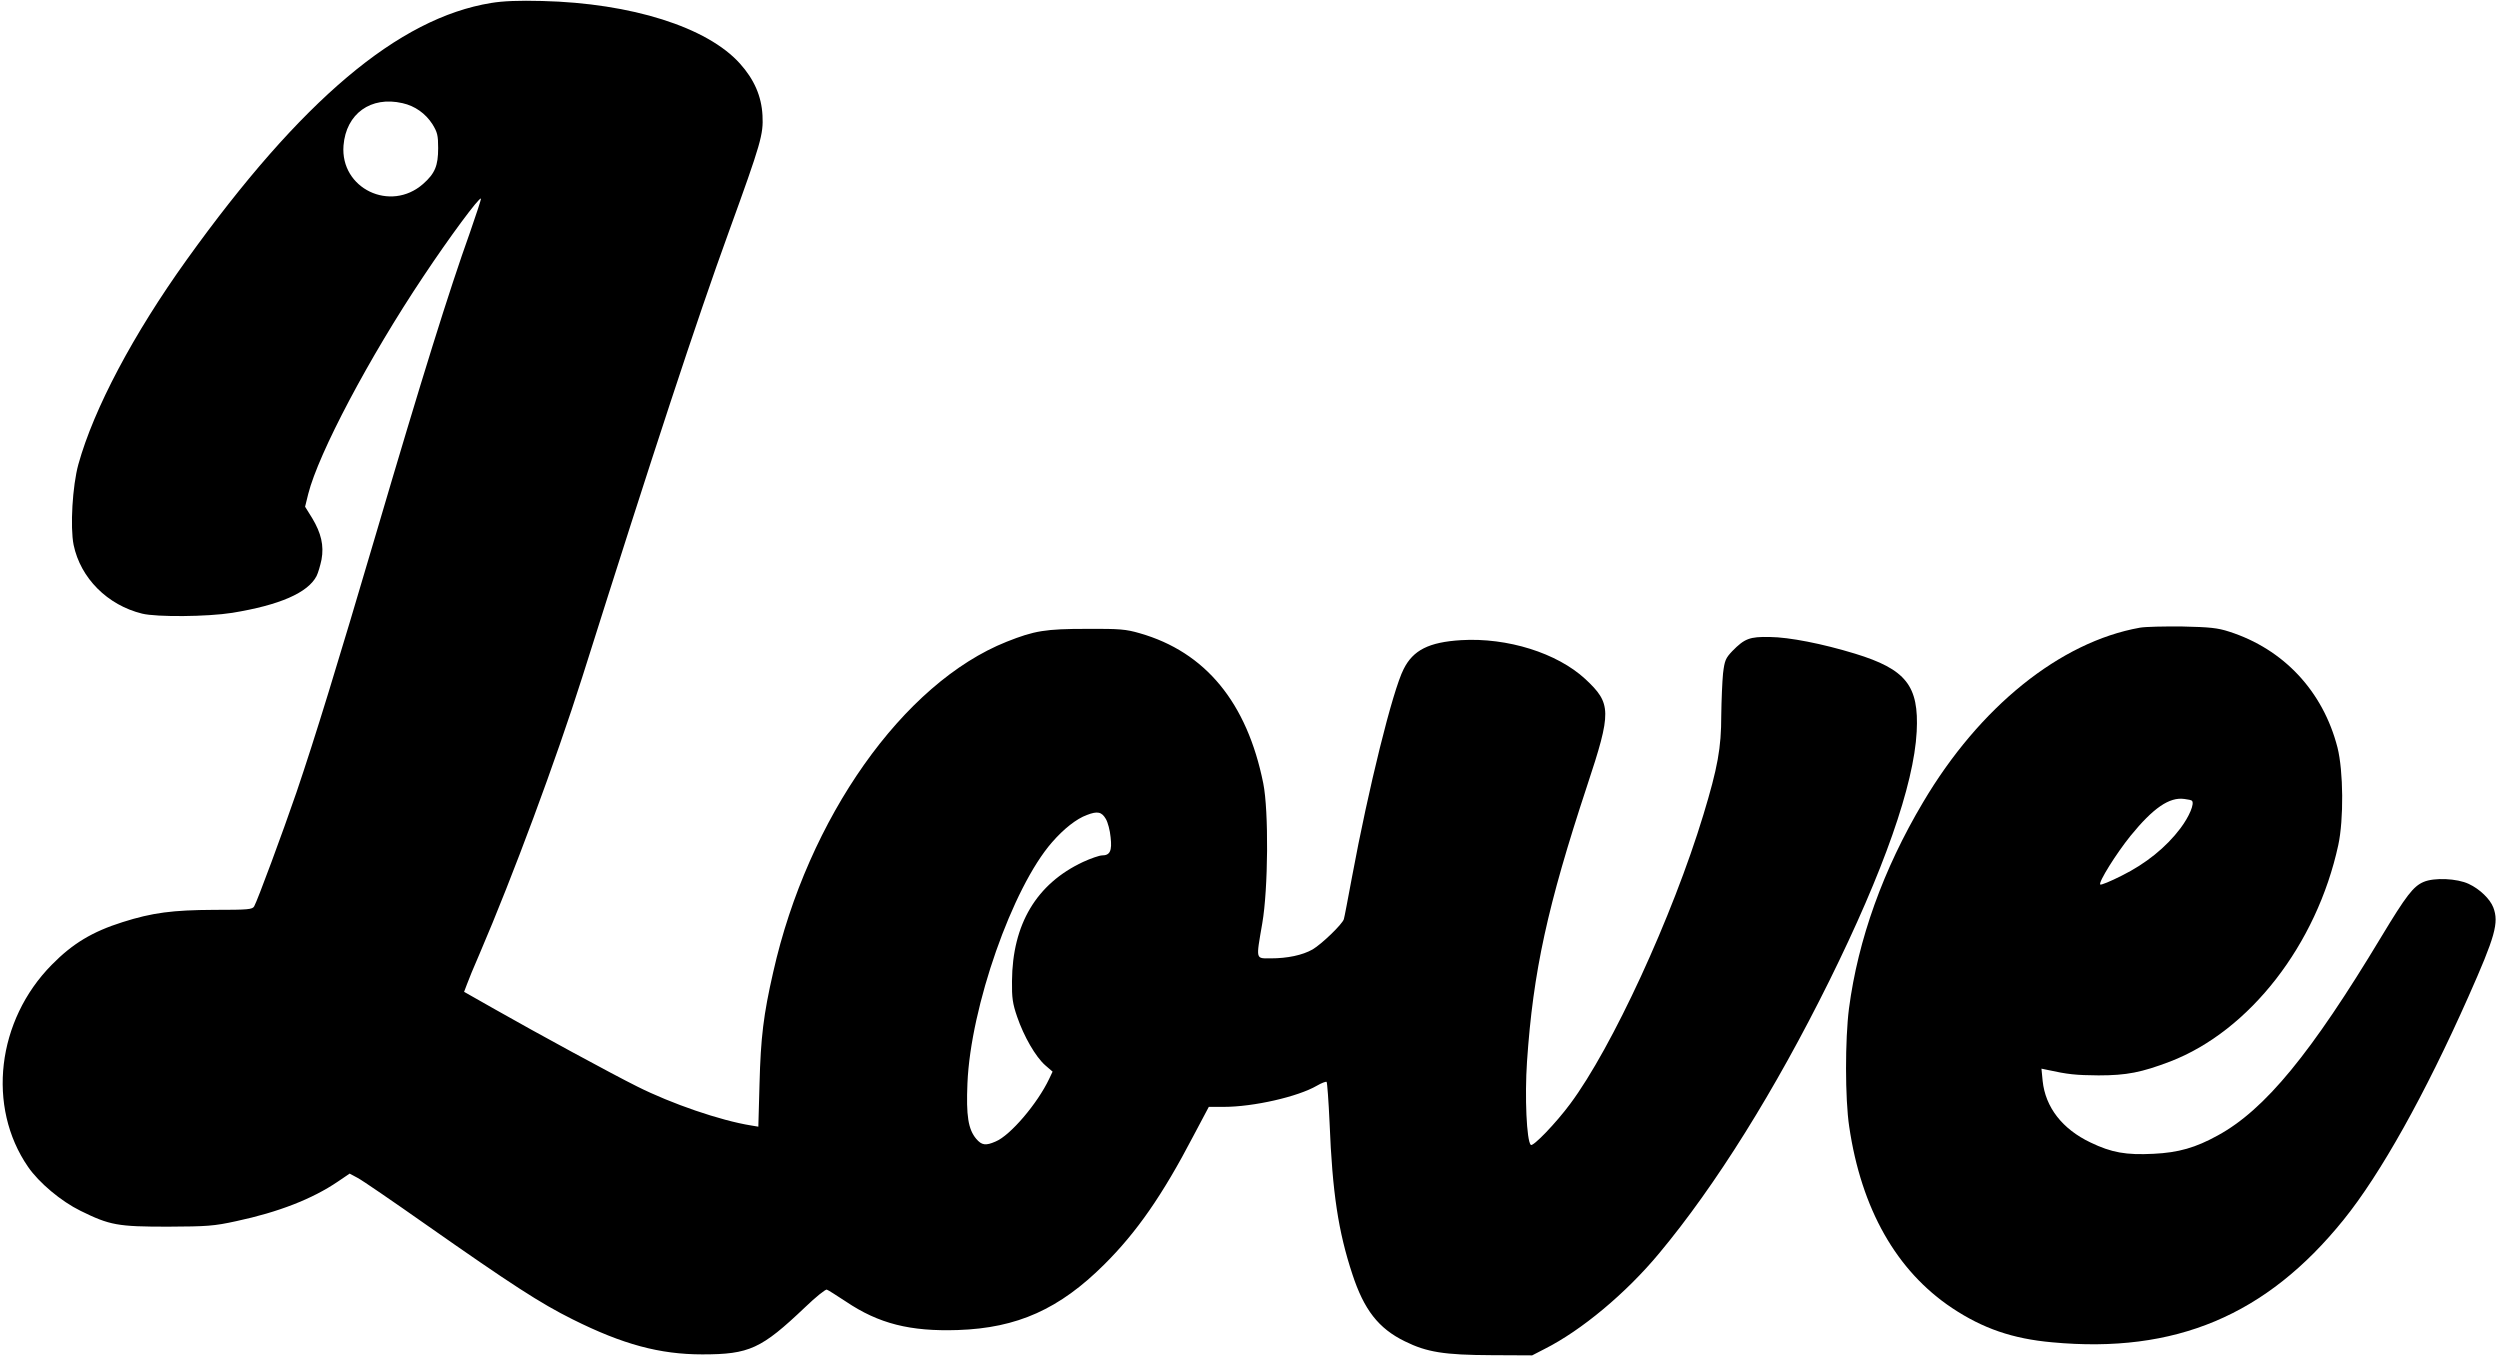
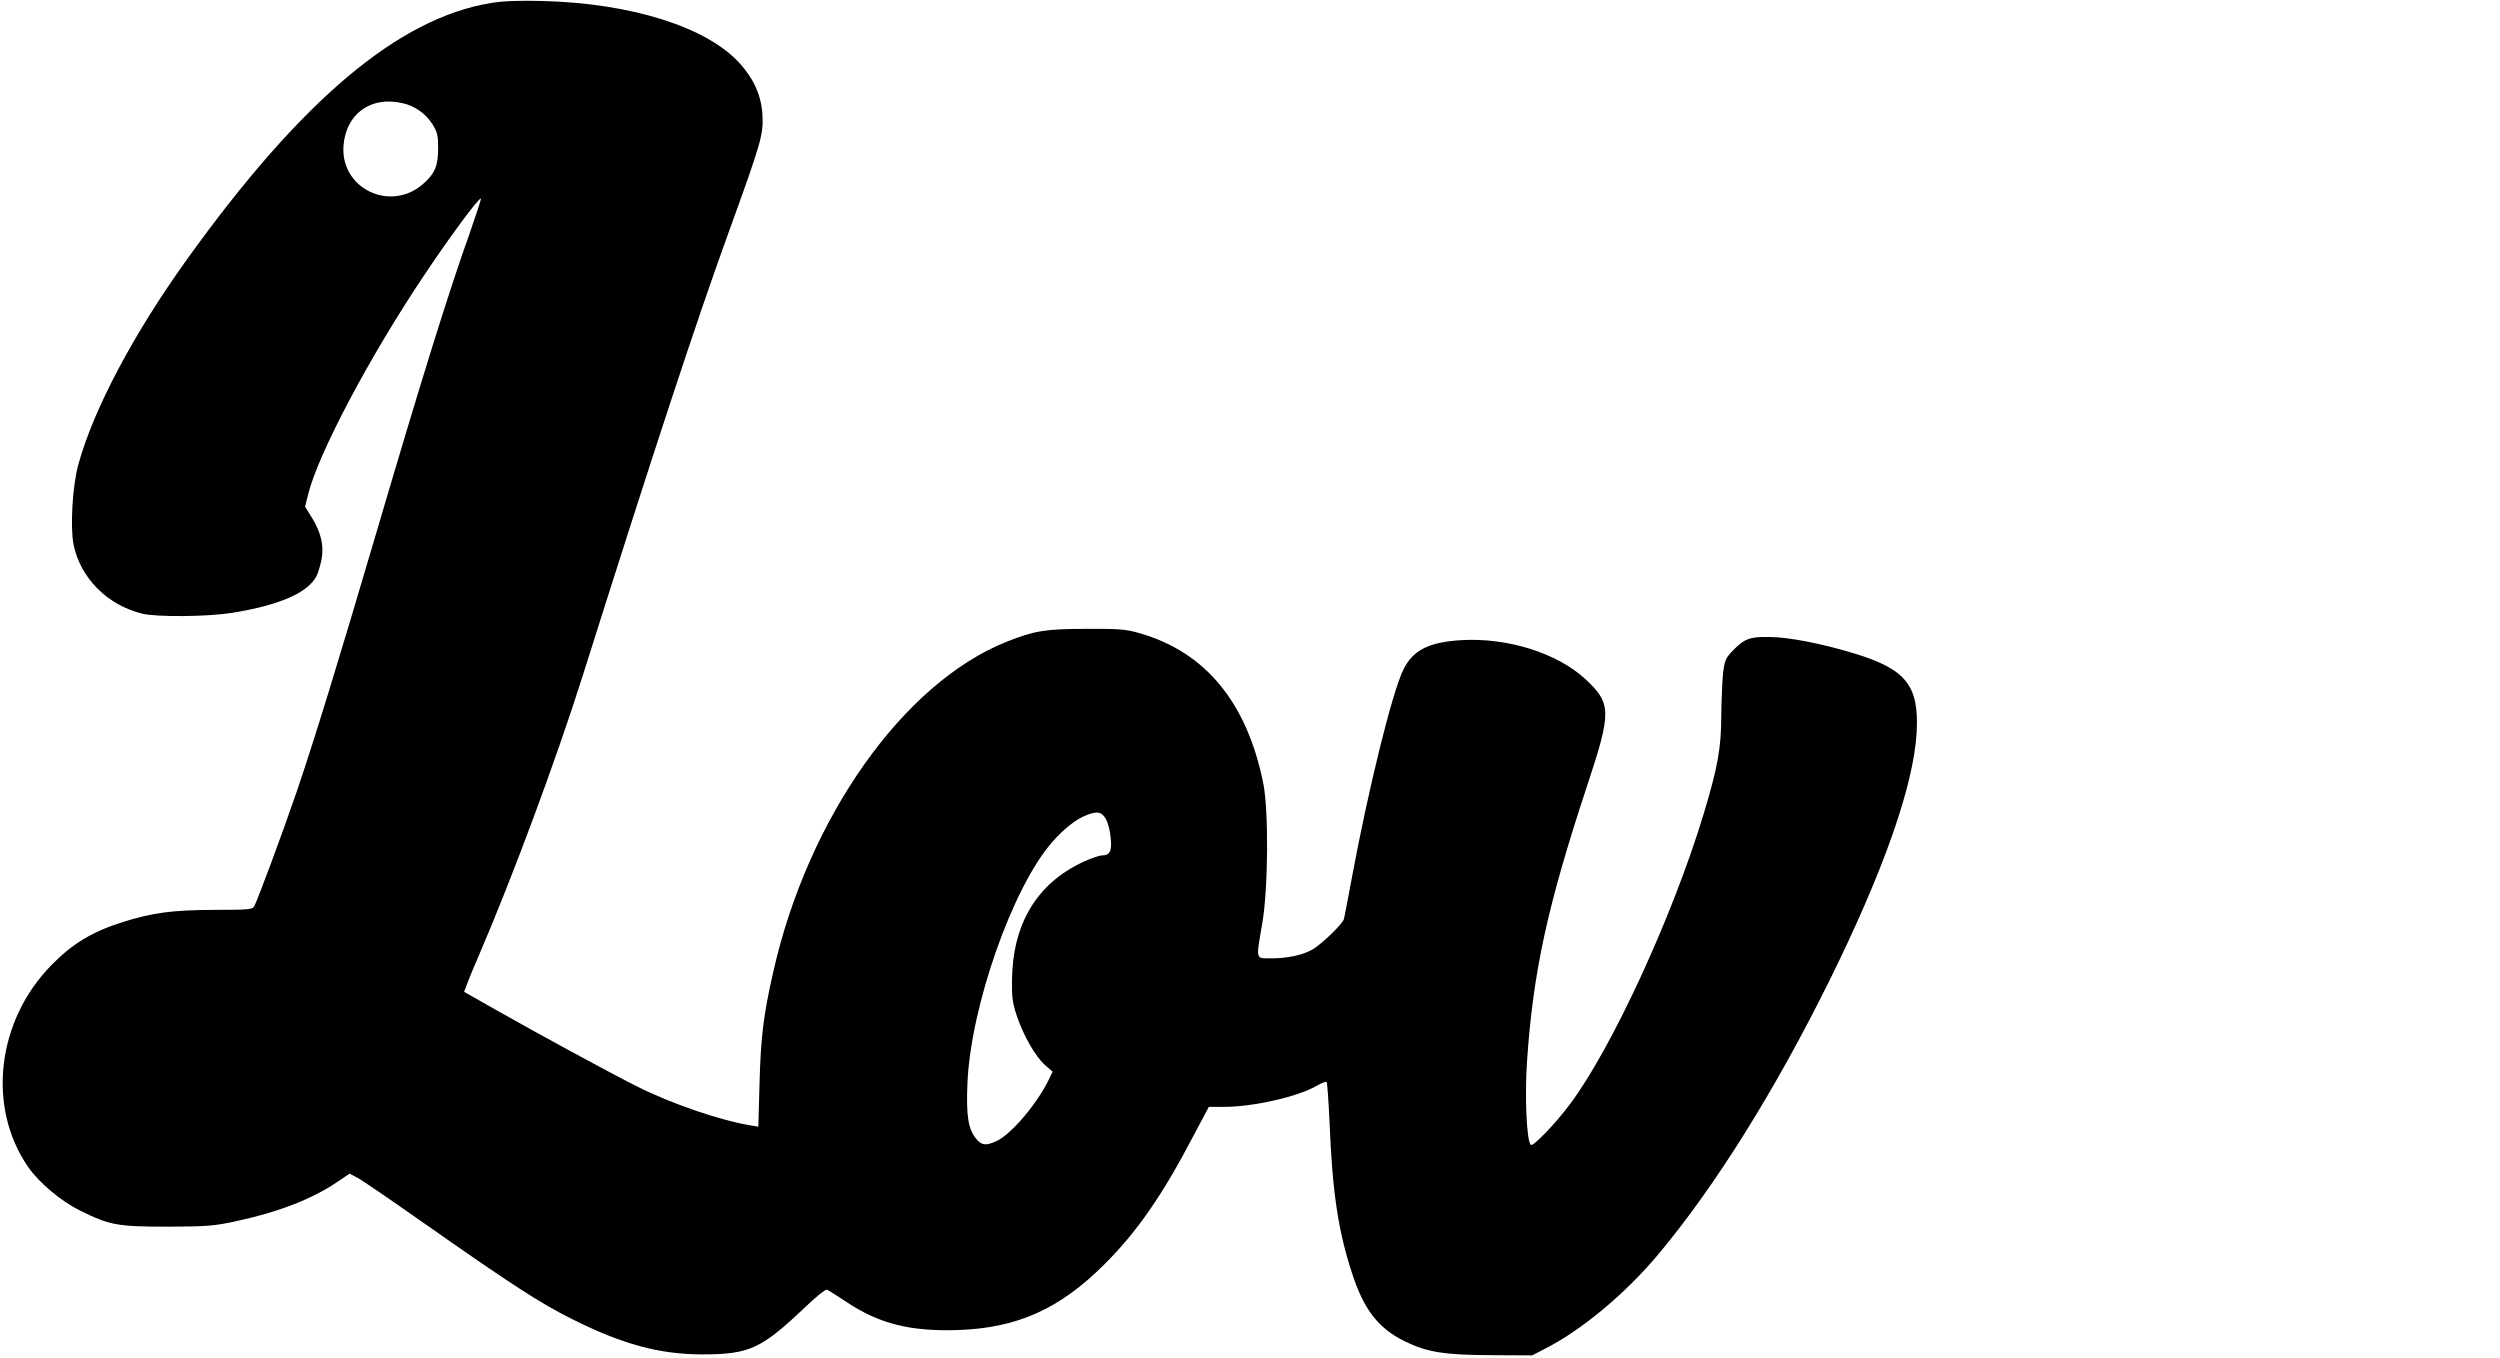
<svg xmlns="http://www.w3.org/2000/svg" version="1.0" width="946pt" height="514pt" viewBox="0 0 1262 686" preserveAspectRatio="xMidYMid meet">
  <g transform="translate(0,686) scale(0.1,-0.1)" fill="#000000" stroke="none">
    <path d="M2478 6845 c-468 -76 -959 -490 -1538 -1297 -269 -375 -469 -752 -547 -1033 -30 -109 -42 -317 -24 -407 35 -168 171 -304 346 -347 73 -18 329 -16 455 4 239 39 382 101 426 186 8 16 19 54 25 83 13 71 -2 134 -47 209 l-36 58 16 65 c52 205 307 688 582 1099 131 197 282 401 290 392 2 -2 -23 -78 -55 -170 -106 -296 -242 -732 -476 -1527 -193 -655 -307 -1026 -400 -1300 -70 -204 -197 -547 -214 -577 -9 -16 -28 -18 -203 -18 -209 -1 -311 -14 -462 -62 -152 -48 -252 -108 -357 -215 -278 -281 -329 -718 -120 -1021 55 -80 167 -174 265 -222 148 -73 188 -80 441 -80 199 1 232 3 346 28 211 45 384 112 513 200 l59 40 41 -22 c23 -12 176 -117 341 -233 435 -305 581 -400 744 -481 254 -127 441 -177 655 -177 238 0 298 28 519 238 54 52 104 92 110 89 7 -2 50 -30 96 -60 166 -112 325 -152 566 -144 300 10 513 106 739 331 164 163 294 350 450 649 l78 147 76 0 c149 0 374 51 470 107 24 14 46 22 49 19 3 -3 10 -97 15 -208 14 -351 44 -548 115 -763 59 -180 132 -274 265 -339 111 -55 199 -69 438 -70 l205 -1 62 32 c187 94 412 282 579 483 286 343 586 824 859 1375 275 556 428 991 442 1260 12 232 -54 315 -312 394 -164 50 -331 83 -430 84 -102 2 -127 -8 -189 -71 -34 -36 -39 -47 -47 -113 -4 -41 -8 -136 -9 -212 0 -165 -18 -263 -90 -501 -156 -515 -462 -1178 -673 -1461 -71 -96 -188 -218 -199 -207 -21 21 -31 243 -19 421 31 455 103 785 303 1391 125 377 124 417 -9 541 -142 131 -393 210 -627 196 -162 -10 -242 -50 -290 -146 -56 -109 -178 -604 -261 -1051 -20 -107 -38 -203 -41 -212 -7 -25 -112 -126 -158 -153 -51 -29 -127 -45 -211 -45 -78 0 -75 -10 -43 177 30 173 33 568 5 707 -82 408 -292 663 -624 758 -69 20 -100 23 -268 22 -208 0 -263 -9 -404 -65 -522 -208 -1004 -890 -1179 -1669 -49 -214 -63 -330 -69 -563 l-6 -217 -36 6 c-156 25 -403 110 -576 197 -123 61 -506 269 -717 389 l-157 89 14 37 c7 20 36 91 65 157 167 389 385 976 518 1396 361 1143 576 1797 742 2254 161 444 173 486 168 582 -5 97 -42 182 -114 262 -165 184 -548 305 -999 316 -118 3 -196 0 -257 -10z m-448 -506 c63 -14 116 -52 151 -106 25 -41 29 -56 29 -121 0 -89 -16 -128 -76 -181 -165 -145 -419 -23 -402 194 13 161 138 251 298 214z m3552 -3615 c10 -17 21 -58 24 -92 8 -69 -3 -92 -43 -92 -13 0 -57 -15 -96 -33 -235 -110 -357 -314 -359 -602 -1 -84 3 -113 26 -180 34 -99 93 -202 142 -245 l37 -32 -17 -36 c-59 -125 -197 -287 -271 -317 -50 -22 -70 -19 -98 14 -40 48 -51 116 -44 280 16 386 227 988 427 1217 60 69 124 119 176 138 54 21 75 16 96 -20z" />
-     <path d="M10804 3690 c-403 -72 -810 -400 -1095 -882 -201 -338 -328 -692 -374 -1041 -20 -156 -20 -456 1 -596 61 -416 239 -730 520 -917 155 -103 305 -155 505 -173 621 -58 1082 135 1472 619 186 230 411 633 630 1126 136 306 155 374 126 451 -16 42 -68 93 -124 119 -59 28 -175 33 -228 10 -52 -22 -88 -69 -213 -276 -355 -590 -588 -874 -826 -1004 -112 -62 -199 -87 -325 -93 -139 -7 -212 6 -318 57 -143 68 -228 178 -242 311 l-6 62 29 -6 c105 -23 143 -27 259 -28 143 0 217 15 362 70 402 155 740 591 849 1093 28 129 26 374 -4 493 -73 284 -272 497 -547 585 -58 19 -98 23 -235 26 -91 1 -188 -1 -216 -6z m263 -874 c14 -14 -13 -79 -58 -139 -72 -96 -175 -179 -296 -239 -57 -29 -106 -49 -109 -45 -11 10 81 157 153 246 114 140 196 197 272 186 18 -2 36 -6 38 -9z" />
  </g>
</svg>